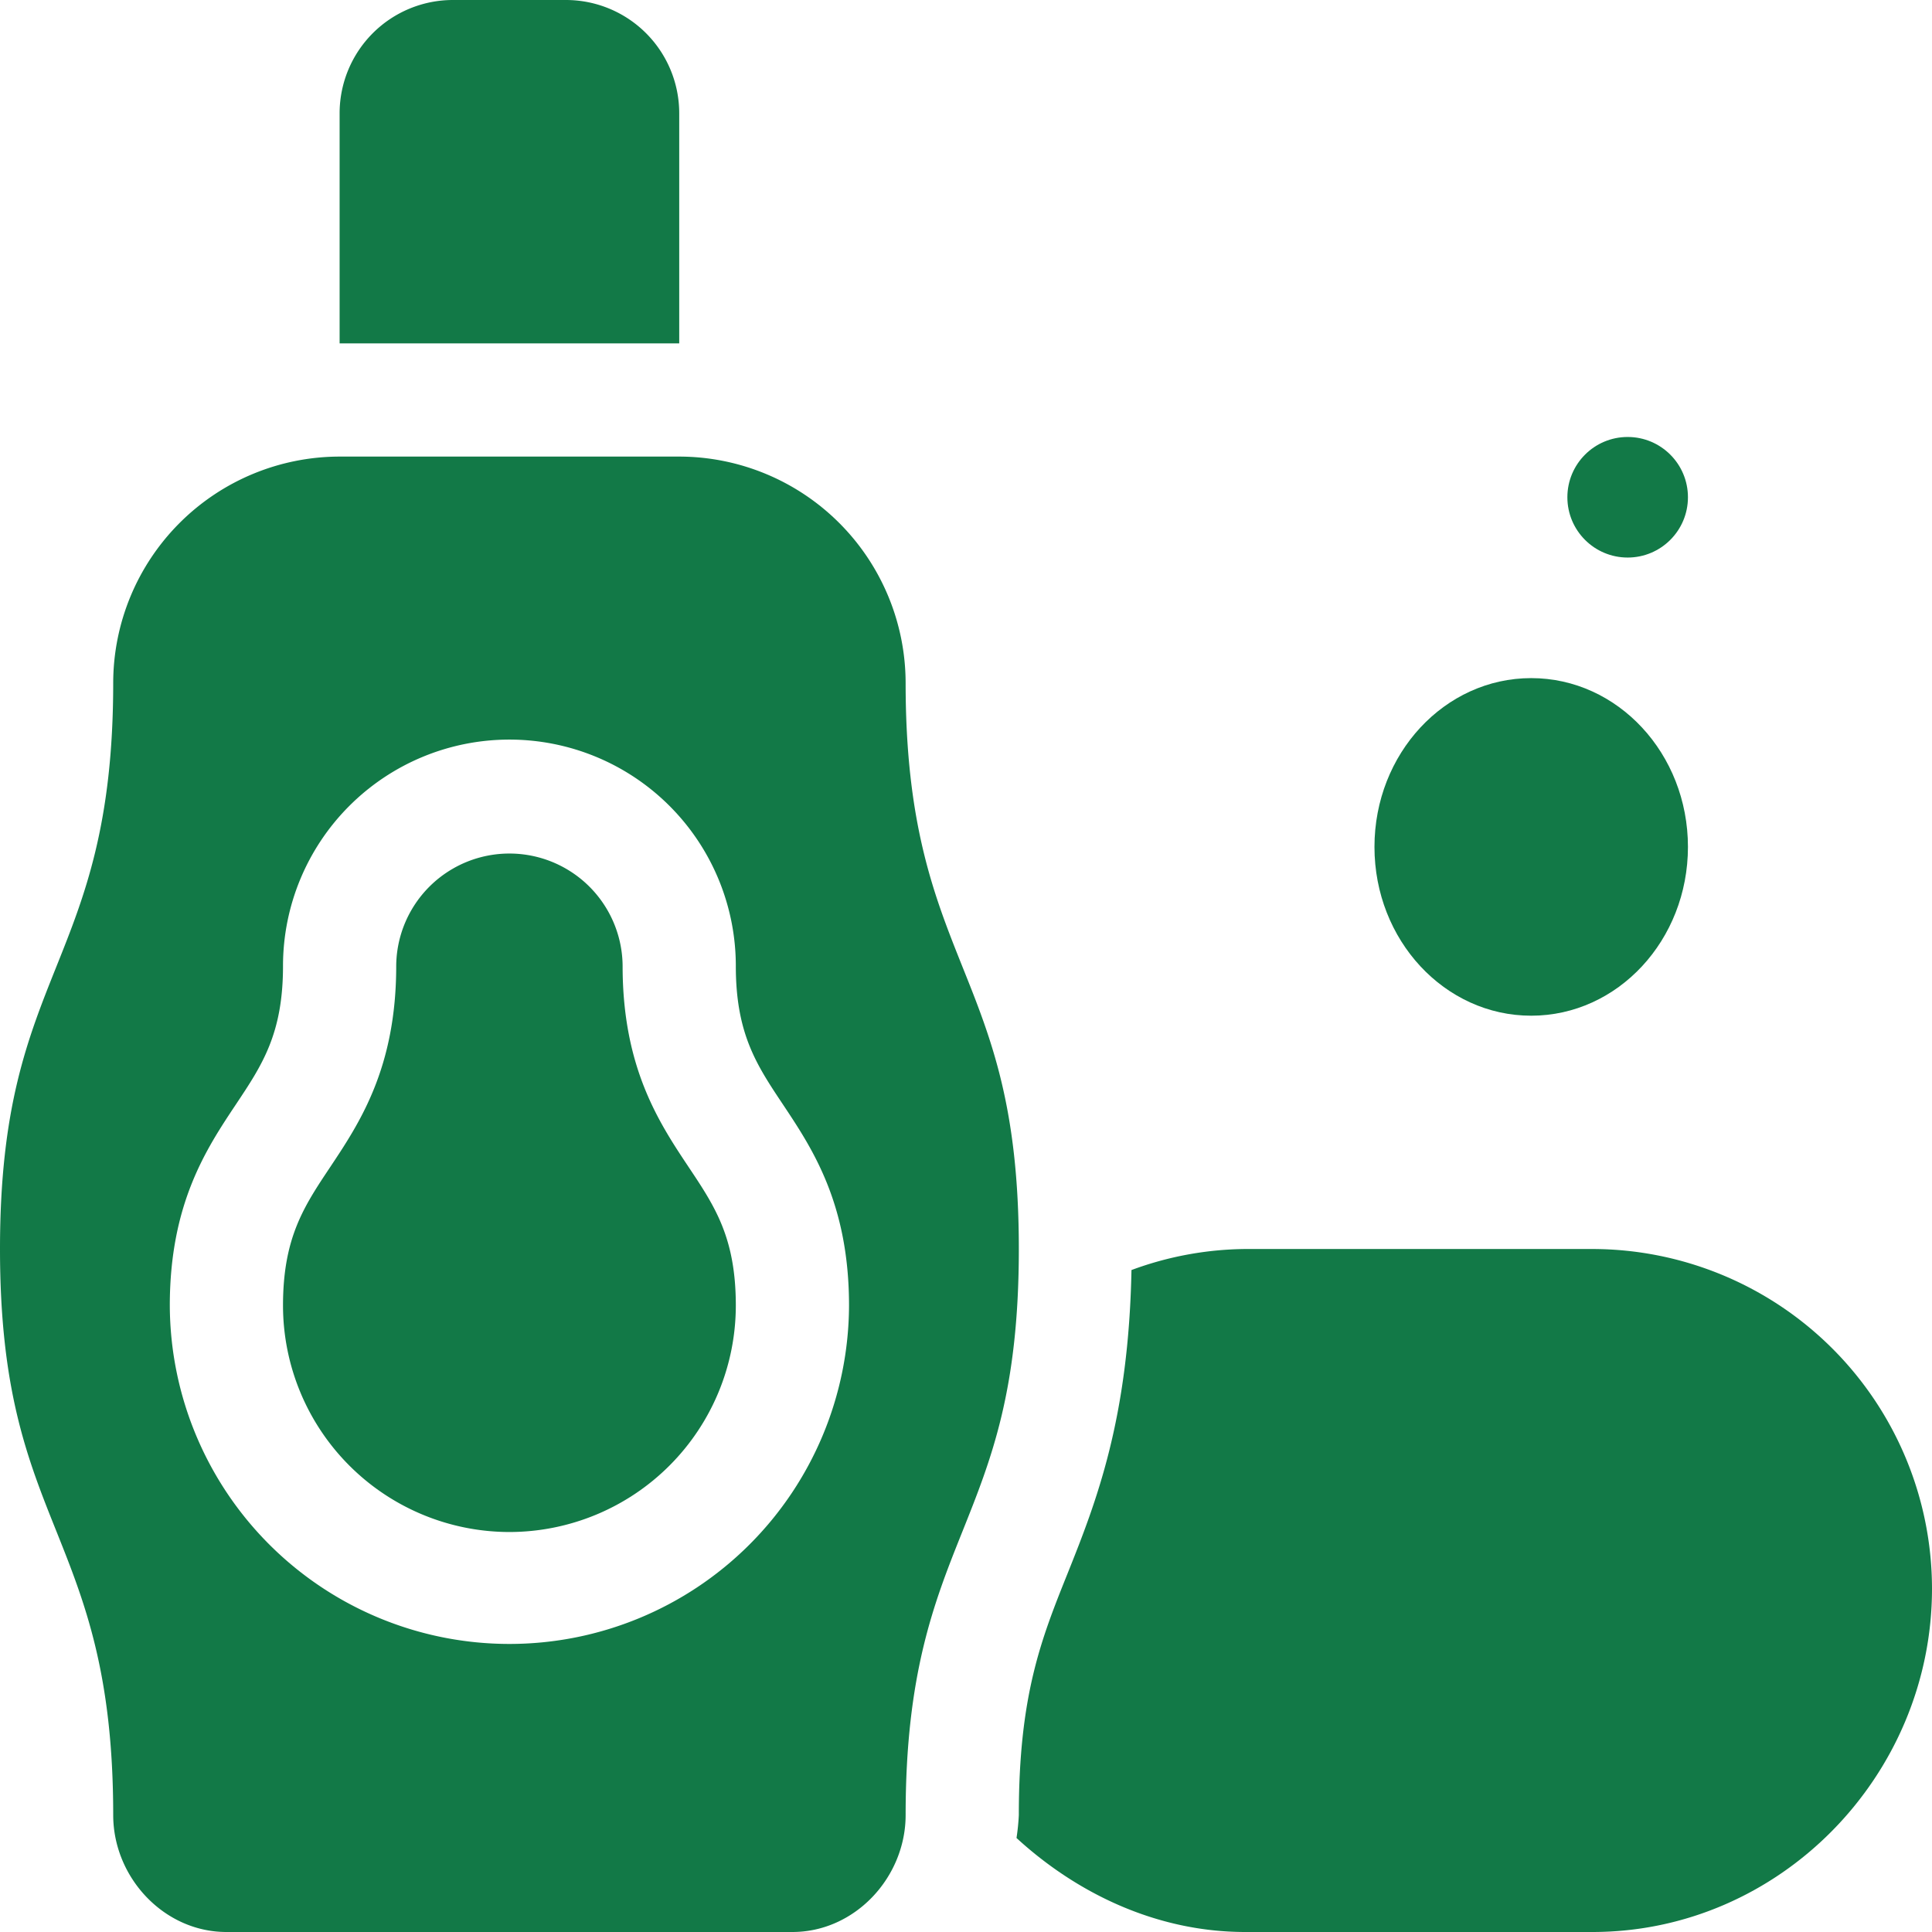
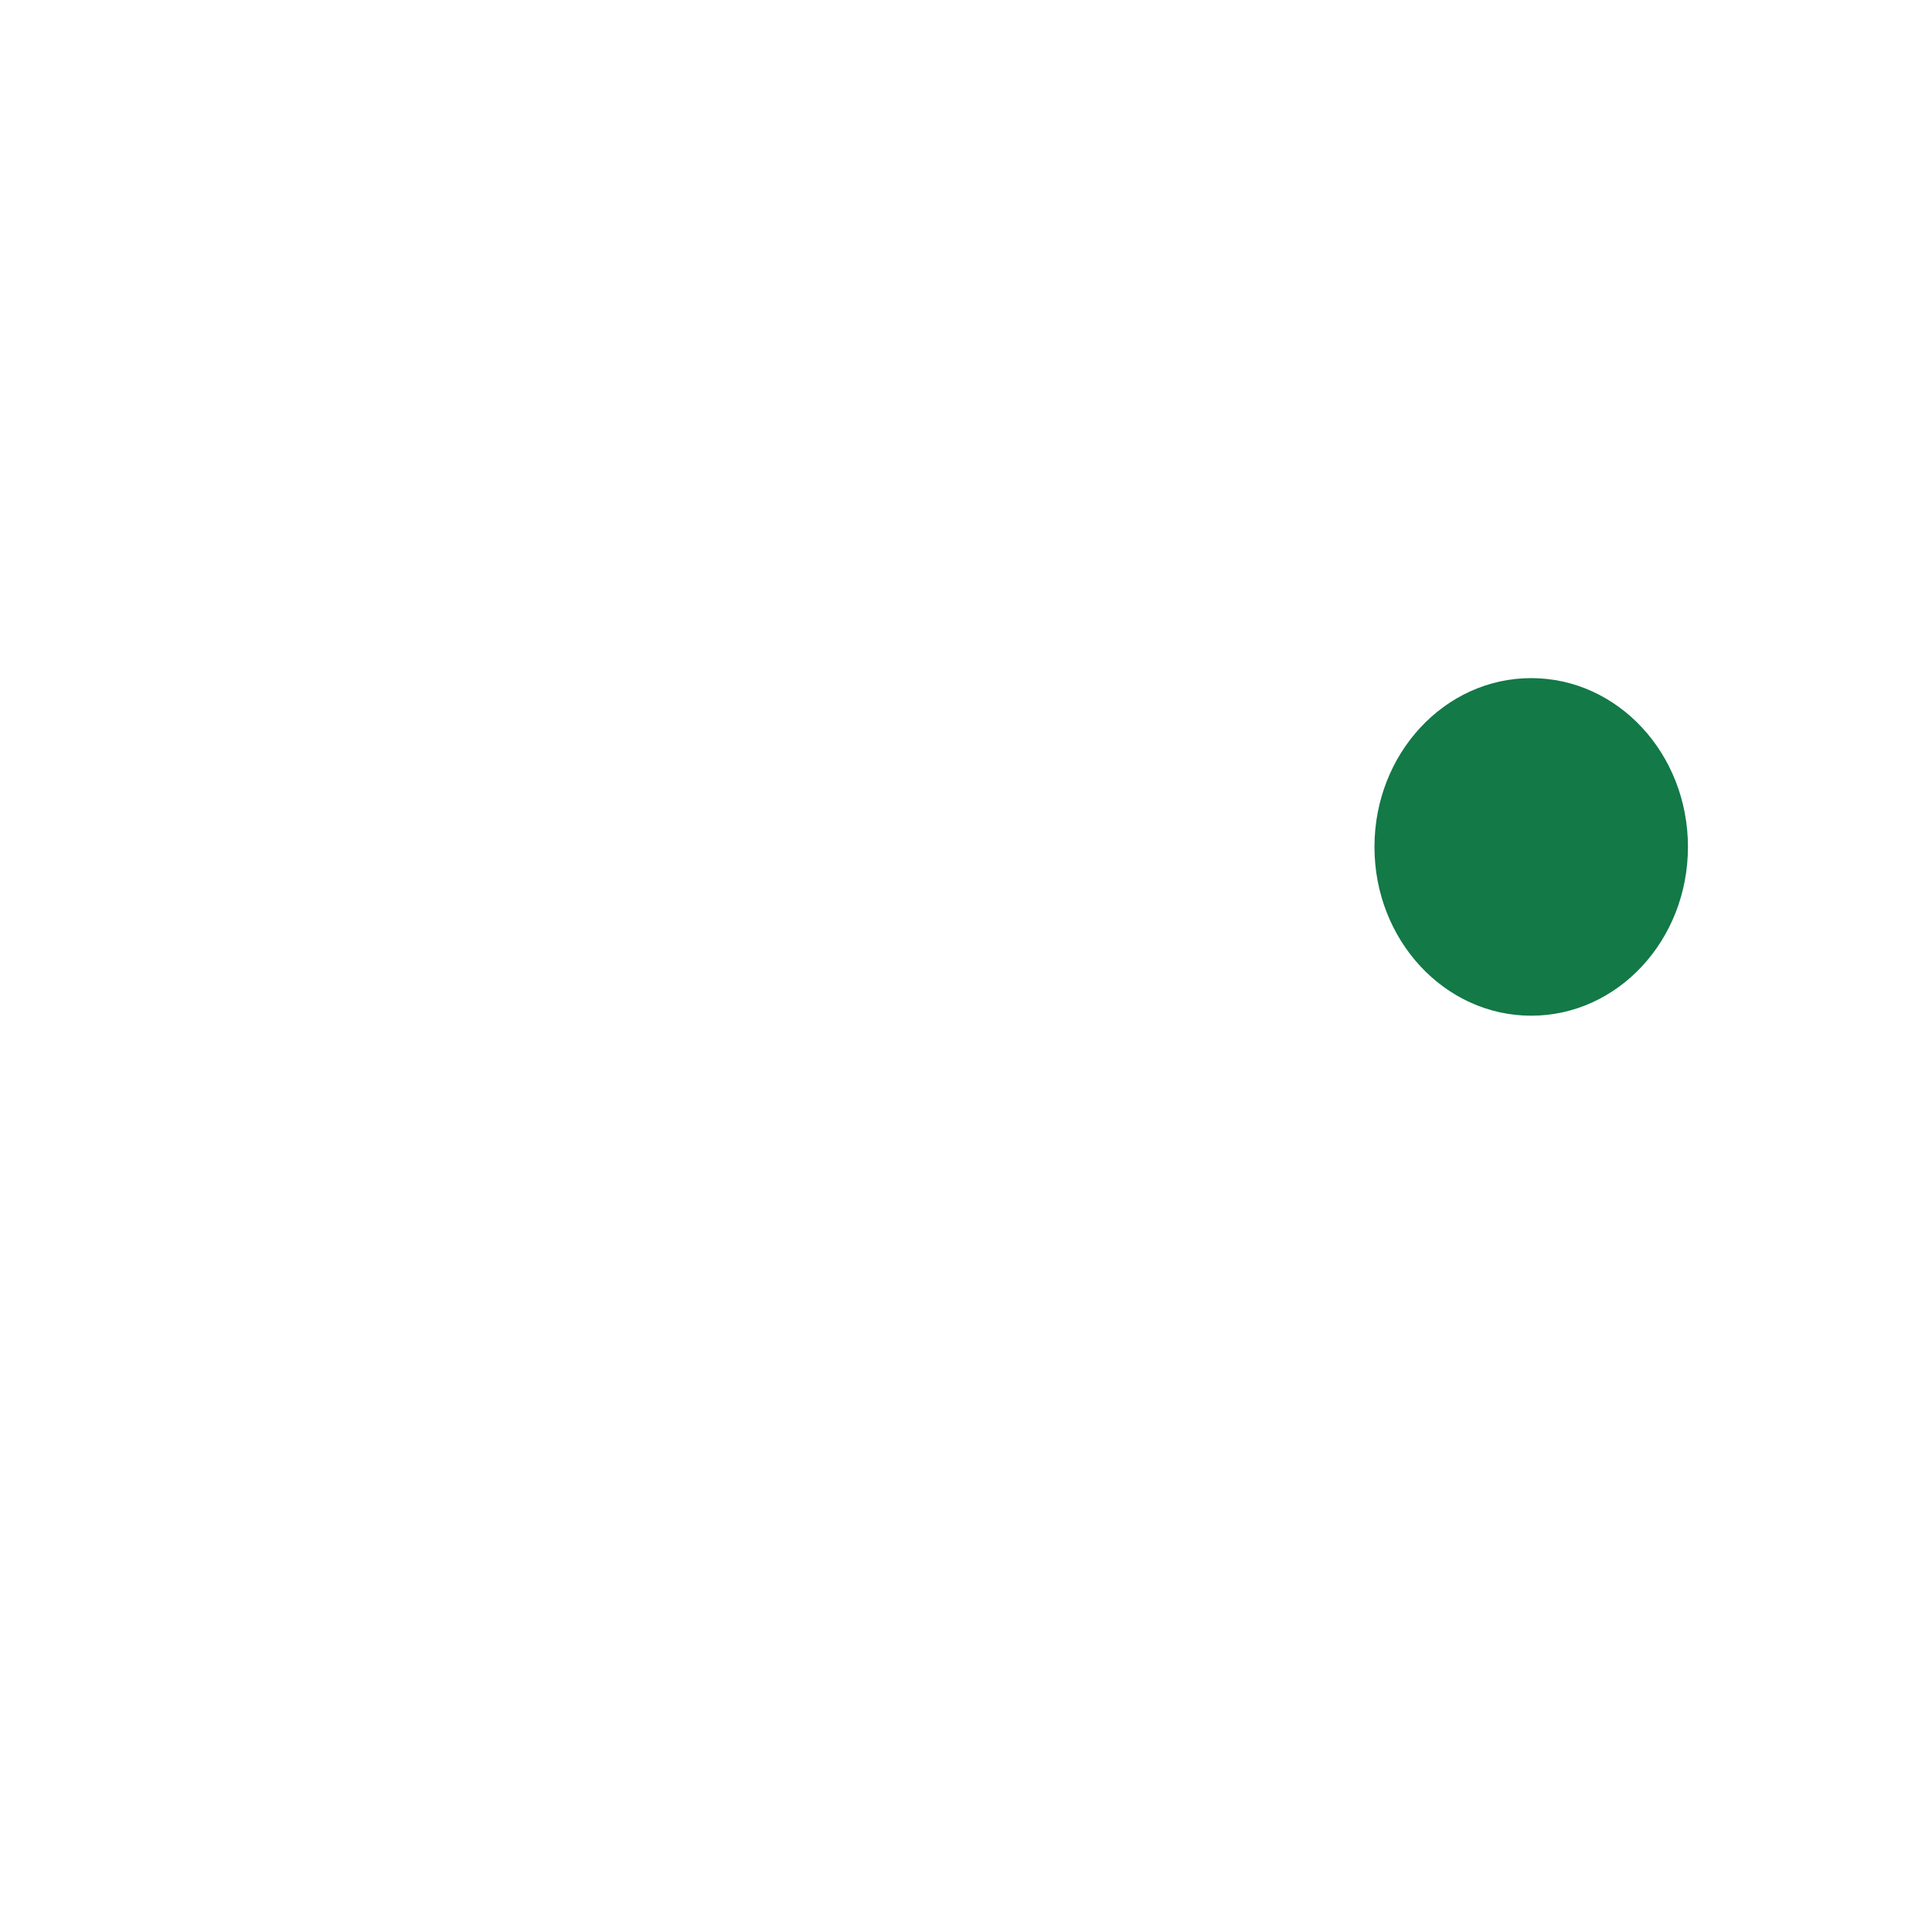
<svg xmlns="http://www.w3.org/2000/svg" id="_001-shower-gel" data-name="001-shower-gel" width="400" height="400" viewBox="0 0 400 400">
  <ellipse id="Ellipse_329" data-name="Ellipse 329" cx="32.451" cy="34.947" rx="32.451" ry="34.947" transform="translate(284.569 140.396)" fill="#127947" />
-   <circle id="Ellipse_330" data-name="Ellipse 330" cx="12.481" cy="12.481" r="12.481" transform="translate(324.509 90.472)" fill="#127947" />
-   <path id="Path_7673" data-name="Path 7673" d="M160.313,23.438A23.461,23.461,0,0,0,136.875,0H113.438A23.461,23.461,0,0,0,90,23.438V71.094h70.313Z" transform="translate(-19.687)" fill="#127947" />
-   <path id="Path_7674" data-name="Path 7674" d="M269.385,452.942c12.521,11.492,29.059,19.464,47.355,19.464h71.875c38.773,0,70.313-32.321,70.313-71.094A70.389,70.389,0,0,0,388.615,331H316.74a69.492,69.492,0,0,0-23.553,4.355c-.6,30.889-7.265,47.926-13.251,62.879-5.425,13.527-10.071,25.154-10.071,49.953A45.758,45.758,0,0,1,269.385,452.942Z" transform="translate(-58.928 -72.406)" fill="#127947" />
-   <path id="Path_7675" data-name="Path 7675" d="M23.438,402.25c0,12.92,10.505,24.219,23.438,24.219H164.063c12.932,0,23.438-11.3,23.438-24.219,0-29.251,5.928-44.128,11.719-58.606,6.02-15.049,11.719-29.263,11.719-58.582s-5.7-43.534-11.765-58.662C193.428,212,187.5,197.126,187.5,167.875A46.929,46.929,0,0,0,140.625,121H70.313a46.929,46.929,0,0,0-46.875,46.875c0,29.251-5.928,44.128-11.719,58.606C5.7,241.529,0,255.743,0,285.063S5.7,328.6,11.765,343.725C17.509,358.122,23.438,373,23.438,402.25ZM48.844,255.125c5.447-8.171,9.75-14.626,9.75-28.656a46.875,46.875,0,0,1,93.75,0c0,14.03,4.3,20.485,9.75,28.656,6.088,9.144,13.688,20.53,13.688,41.656a70.313,70.313,0,0,1-140.625,0C35.156,275.656,42.756,264.269,48.844,255.125Z" transform="translate(0 -26.469)" fill="#127947" />
-   <path id="Path_7676" data-name="Path 7676" d="M121.875,366.625A46.929,46.929,0,0,0,168.75,319.75c0-14.03-4.3-20.485-9.75-28.656-6.088-9.144-13.688-20.531-13.688-41.656a23.438,23.438,0,0,0-46.875,0c0,21.126-7.6,32.513-13.687,41.656C79.3,299.265,75,305.72,75,319.75A46.929,46.929,0,0,0,121.875,366.625Z" transform="translate(-16.406 -49.437)" fill="#127947" />
</svg>